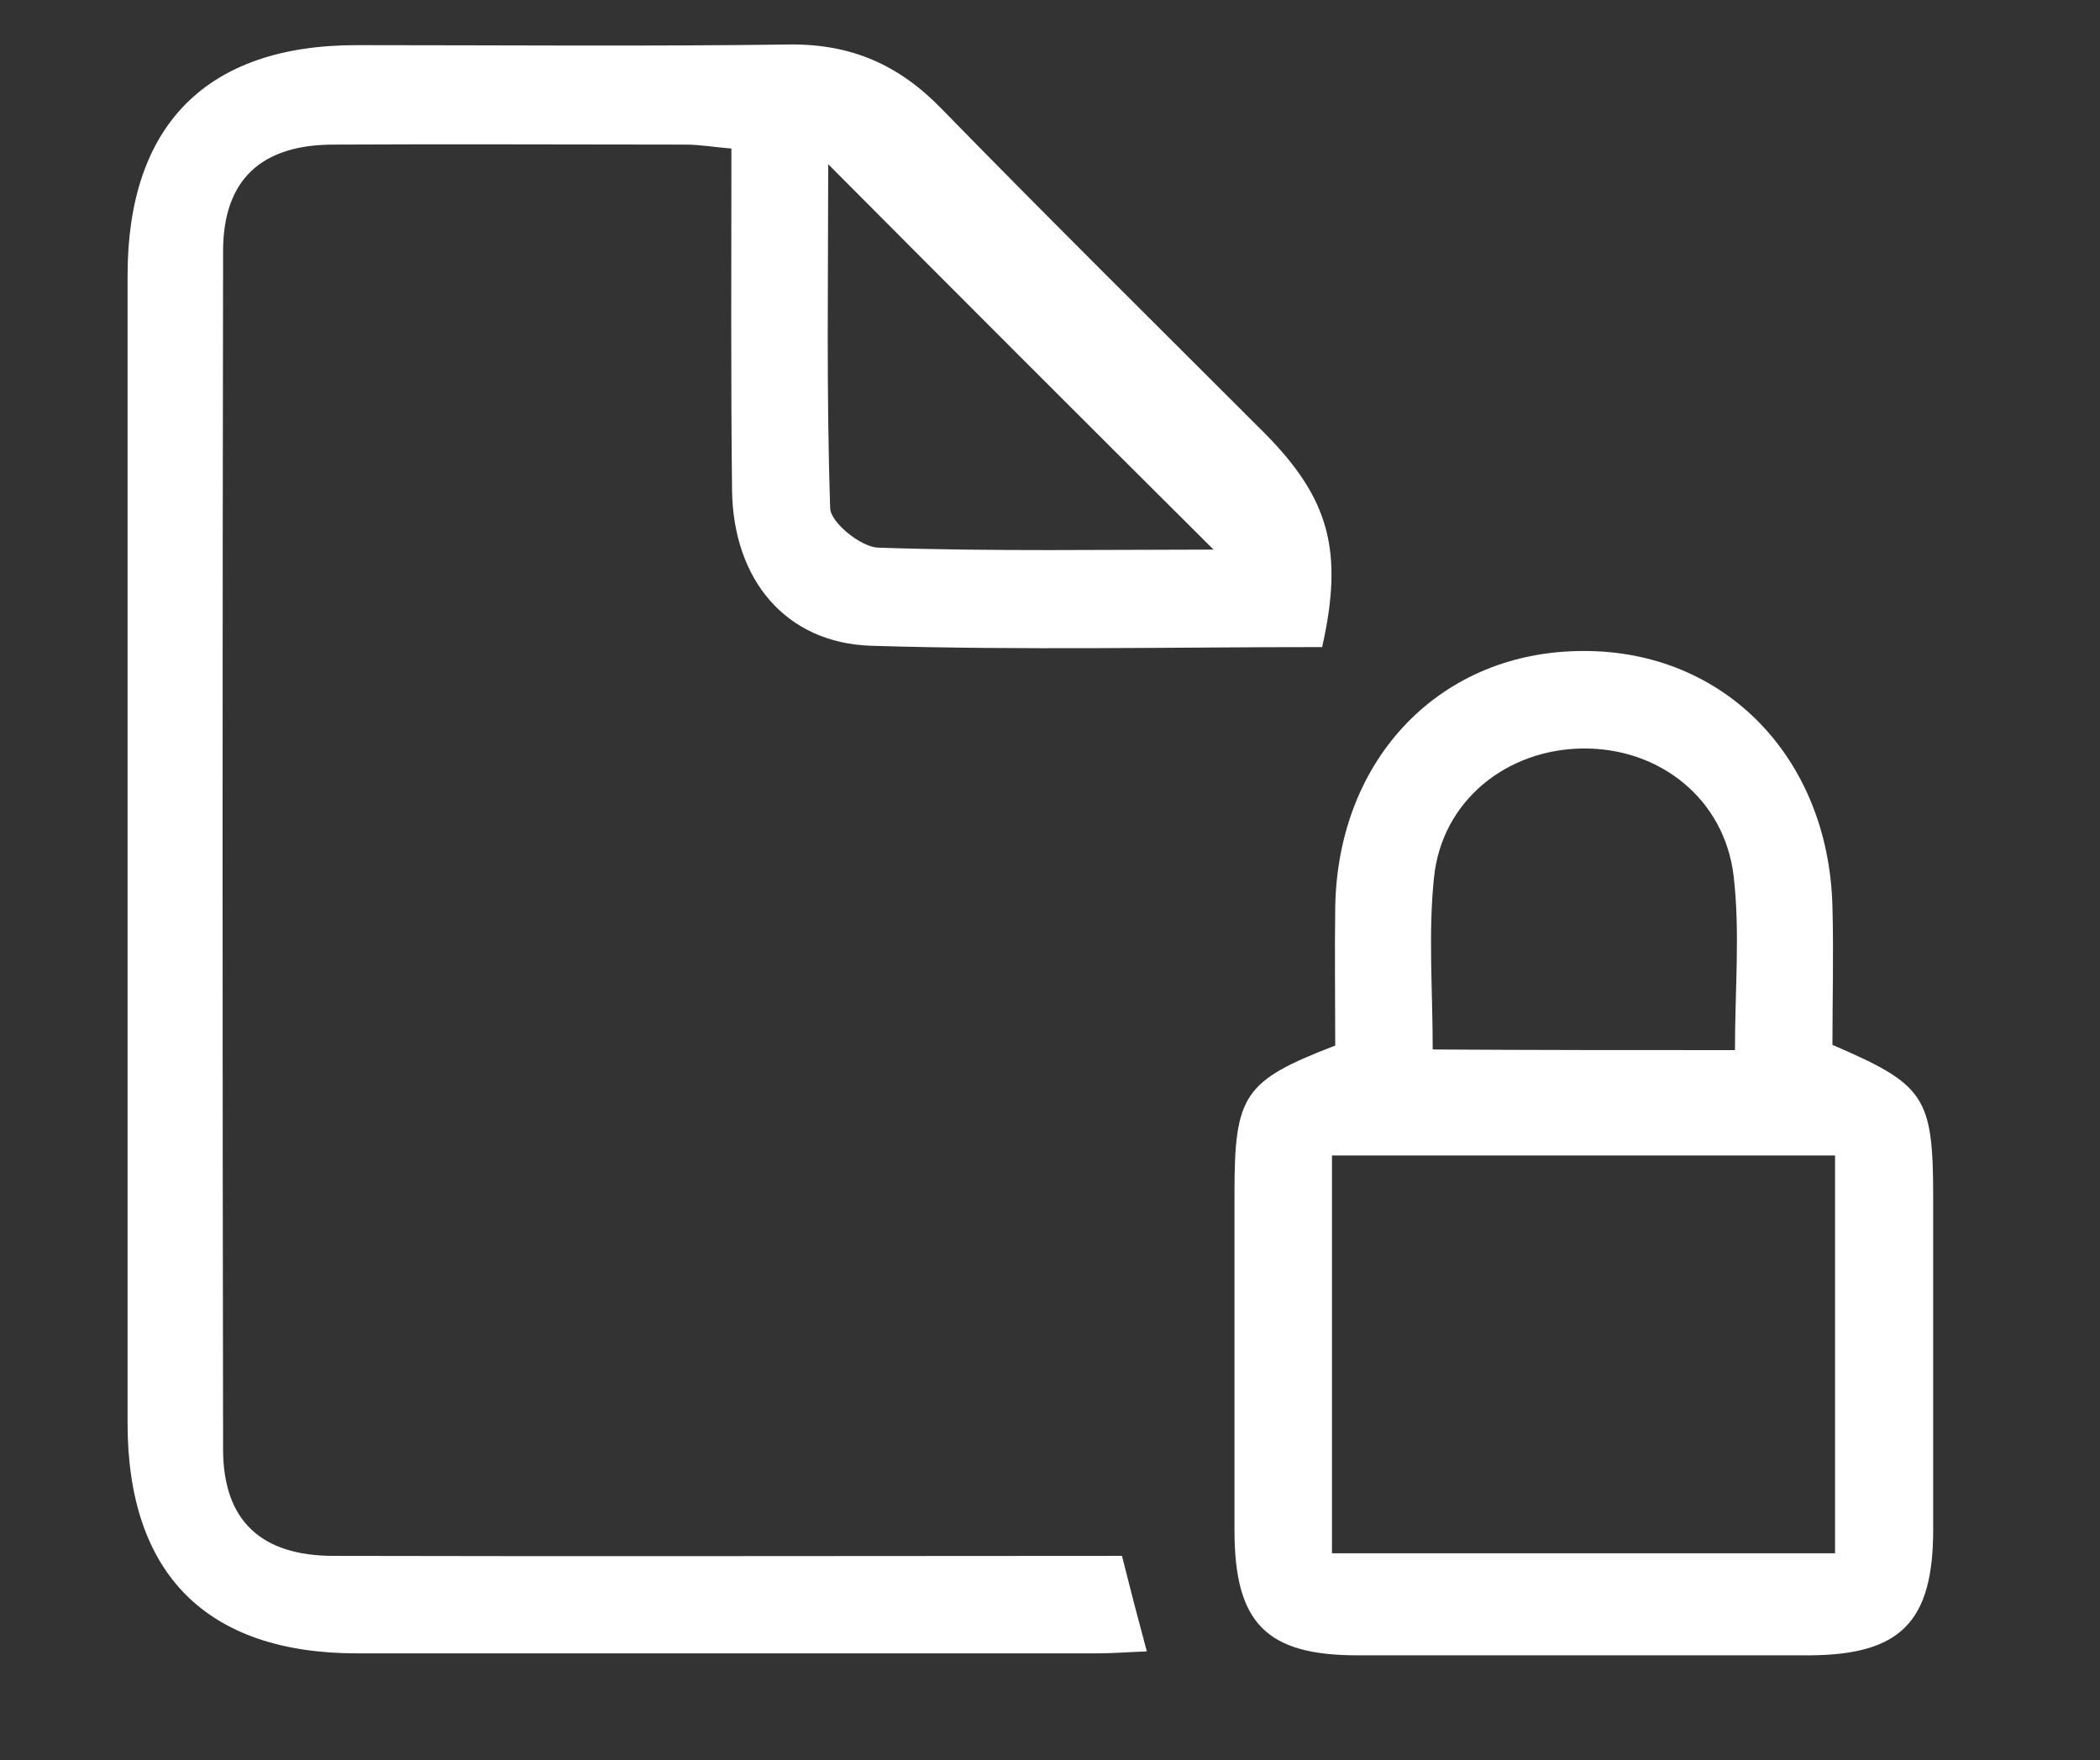
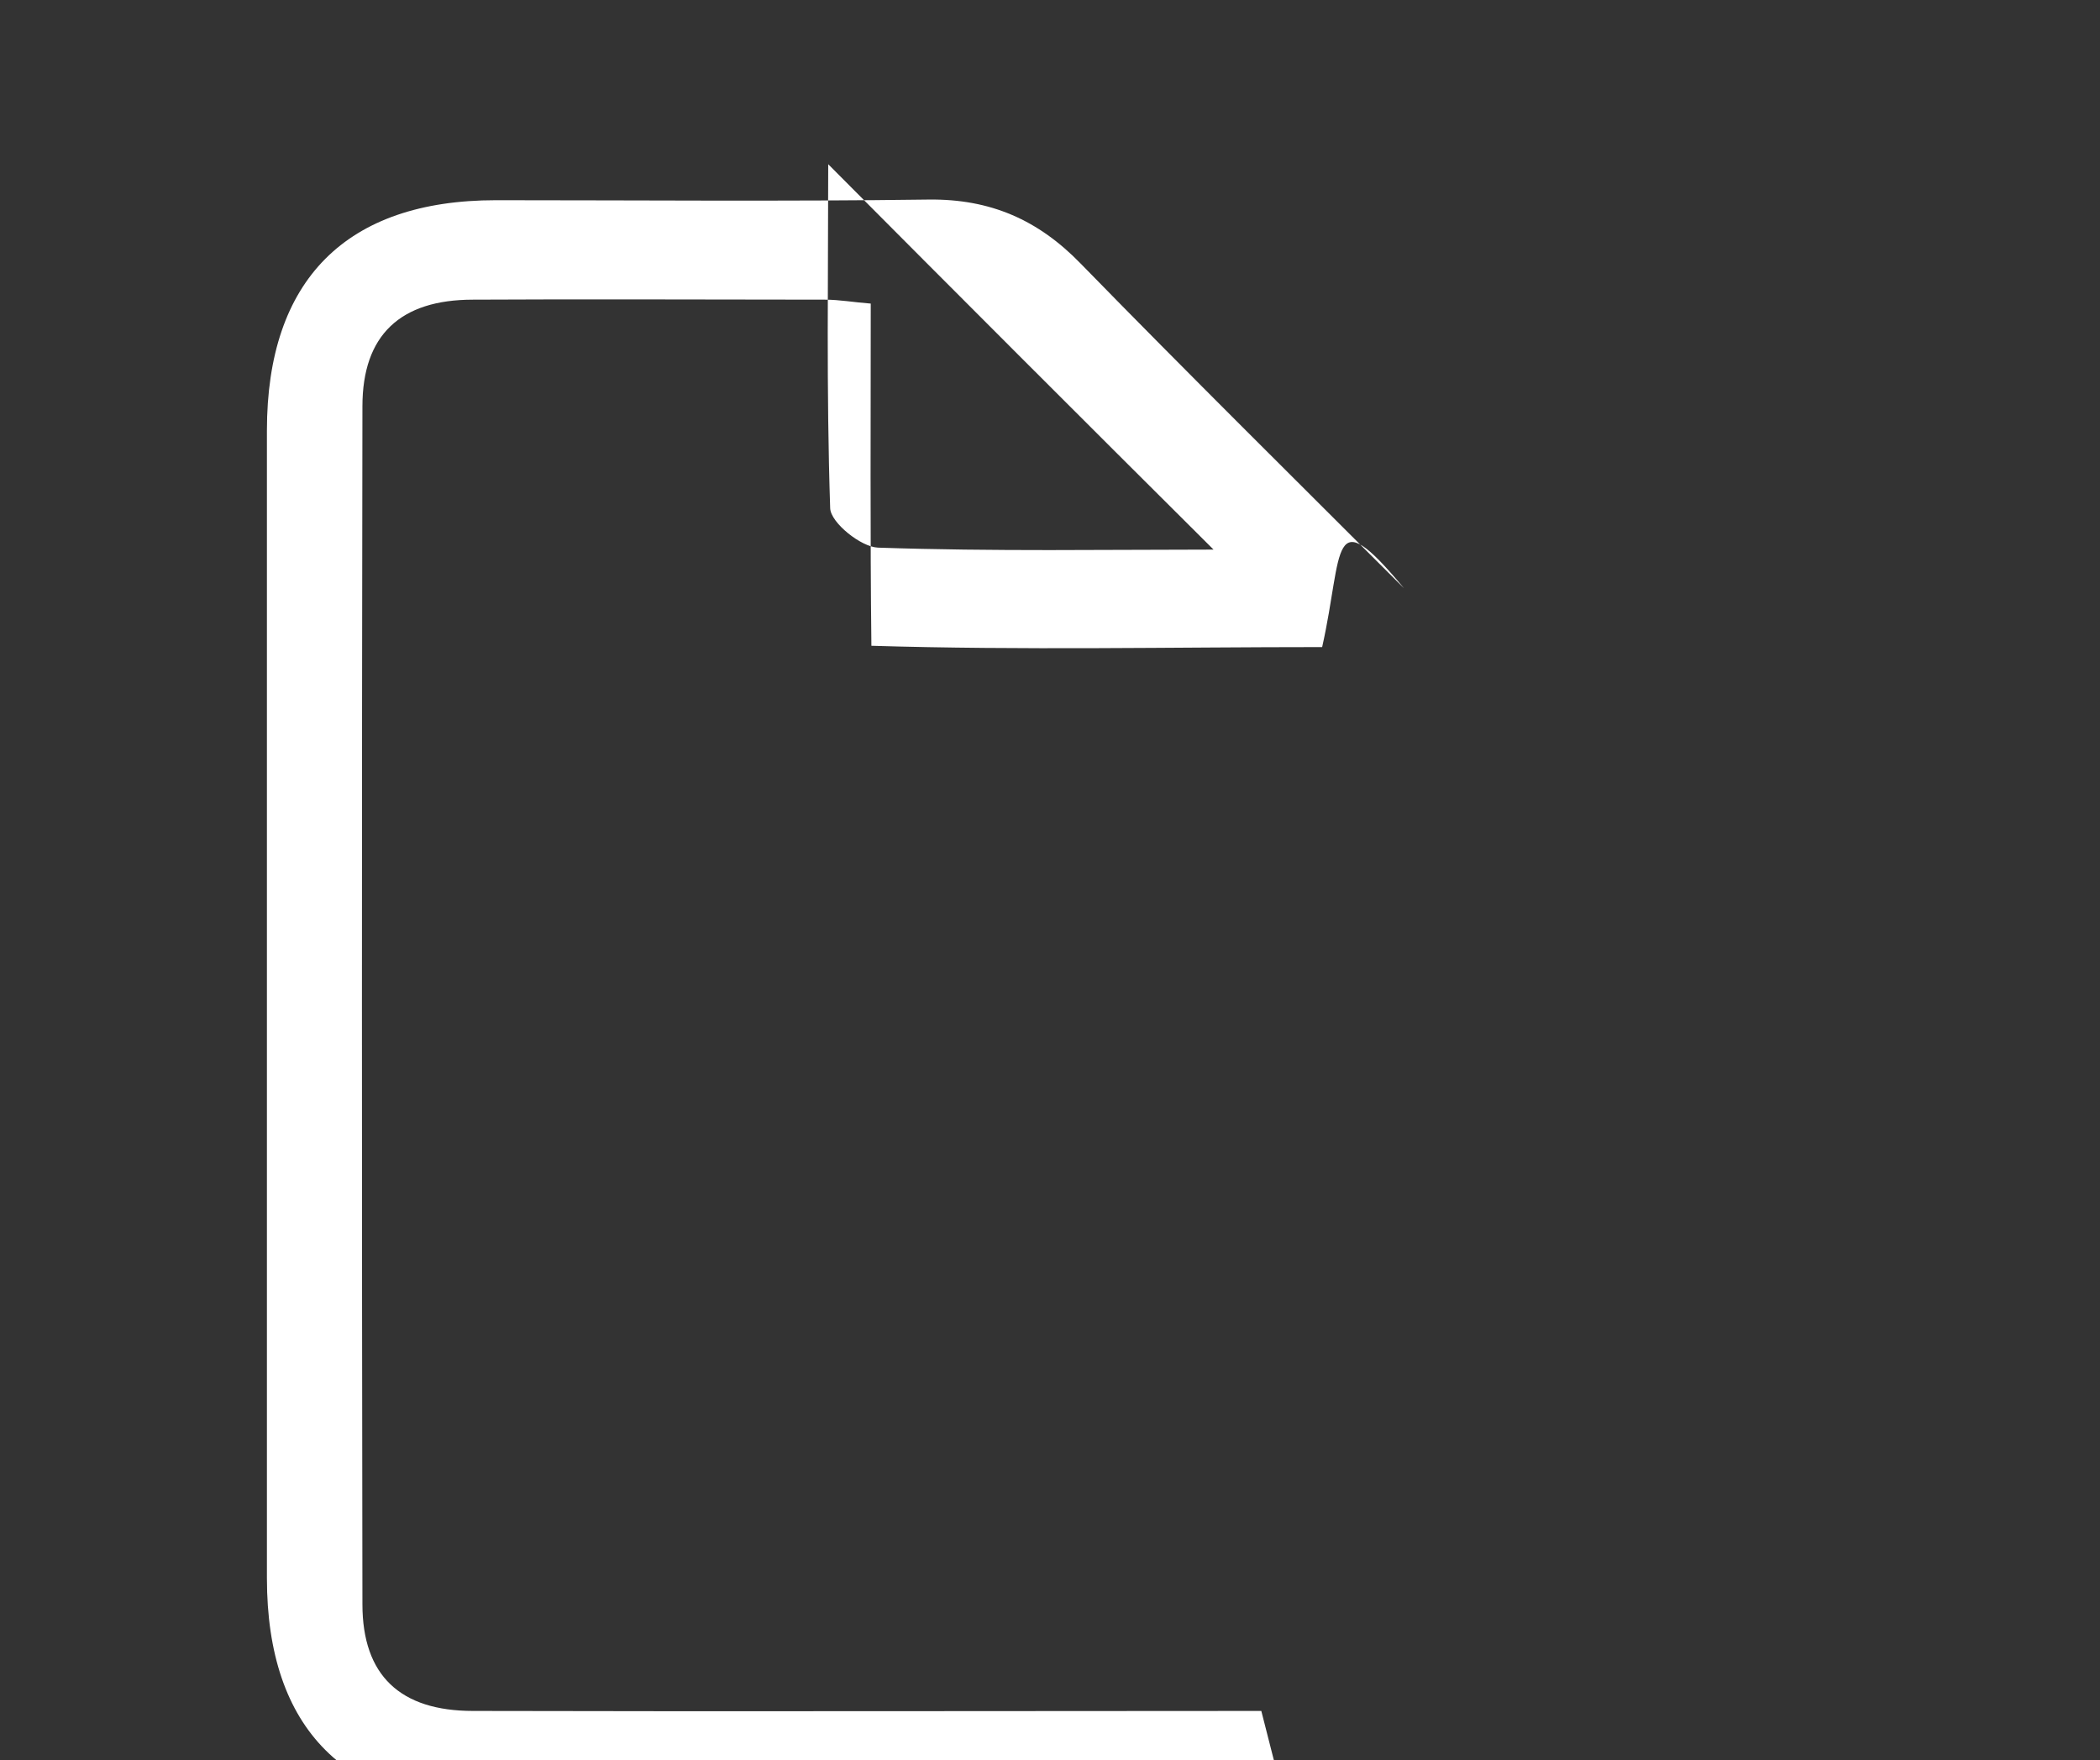
<svg xmlns="http://www.w3.org/2000/svg" version="1.1" id="Слой_1" x="0px" y="0px" viewBox="0 0 321 269" style="enable-background:new 0 0 321 269;" xml:space="preserve">
  <rect x="0" y="0" width="321" height="269" fill="#333333" stroke="none" />
  <style type="text/css">
	.st0{fill:#FFFFFF;}
</style>
  <g>
-     <path class="st0" d="M202.1,98.9c-22.9,0-45.9,0.5-68.9-0.2c-13.1-0.4-21.1-10.1-21.3-23.7c-0.2-17.2-0.1-34.3-0.1-52.3   c-2.6-0.2-4.8-0.6-7-0.6c-17.9,0-35.9-0.1-53.8,0c-11.1,0-16.9,5.4-16.9,16.3c-0.1,61-0.1,122,0,183.1c0,10.9,5.8,16.3,16.9,16.3   c40,0.1,80,0,120.5,0c1.2,4.8,2.4,9.4,3.8,14.6c-2.8,0.1-5.2,0.3-7.6,0.3c-37.7,0-75.4,0-113.1,0c-23,0-35.1-12.1-35.1-35.2   c0-58.5,0-116.9,0-175.4c0-23,12.1-35.2,35-35.2c22.1,0,44.1,0.2,66.2-0.1c9.4-0.1,16.7,3.1,23.2,9.8   c16.3,16.7,32.9,33.1,49.4,49.6C203.2,76.2,205.4,84.2,202.1,98.9z M185.5,84c-19.6-19.5-39.4-39.3-58.9-58.9   c0,16.6-0.3,34.6,0.3,52.6c0.1,2.2,4.7,5.9,7.3,6C151.8,84.3,169.4,84,185.5,84z" />
-     <path class="st0" d="M204.1,159.8c0-6.9-0.1-14,0-21.2c0.4-22.8,16.2-39.1,37.9-39.1c21.5-0.1,37.5,16.2,38.1,39   c0.2,7.1,0,14.3,0,21.2c14.2,6.1,15.4,7.9,15.4,23.4c0,16.9,0,33.8,0,50.7c0,14.1-5,19.1-18.8,19.2c-23.1,0-46.1,0-69.2,0   c-13.9,0-18.8-4.9-18.8-19.1c0-17.2,0-34.3,0-51.5C188.7,167.3,190.1,165.2,204.1,159.8z M203.6,237.4c26.2,0,51.4,0,76.9,0   c0-20.6,0-40.6,0-60.8c-25.9,0-51.4,0-76.9,0C203.6,197.1,203.6,217,203.6,237.4z M265.2,160.5c0-9.3,0.8-18-0.2-26.6   c-1.4-11.8-11.3-19.6-23-19.5s-21.6,8-22.8,19.7c-0.9,8.5-0.2,17.2-0.2,26.3C234.4,160.5,249.4,160.5,265.2,160.5z" />
+     <path class="st0" d="M202.1,98.9c-22.9,0-45.9,0.5-68.9-0.2c-0.2-17.2-0.1-34.3-0.1-52.3   c-2.6-0.2-4.8-0.6-7-0.6c-17.9,0-35.9-0.1-53.8,0c-11.1,0-16.9,5.4-16.9,16.3c-0.1,61-0.1,122,0,183.1c0,10.9,5.8,16.3,16.9,16.3   c40,0.1,80,0,120.5,0c1.2,4.8,2.4,9.4,3.8,14.6c-2.8,0.1-5.2,0.3-7.6,0.3c-37.7,0-75.4,0-113.1,0c-23,0-35.1-12.1-35.1-35.2   c0-58.5,0-116.9,0-175.4c0-23,12.1-35.2,35-35.2c22.1,0,44.1,0.2,66.2-0.1c9.4-0.1,16.7,3.1,23.2,9.8   c16.3,16.7,32.9,33.1,49.4,49.6C203.2,76.2,205.4,84.2,202.1,98.9z M185.5,84c-19.6-19.5-39.4-39.3-58.9-58.9   c0,16.6-0.3,34.6,0.3,52.6c0.1,2.2,4.7,5.9,7.3,6C151.8,84.3,169.4,84,185.5,84z" />
  </g>
</svg>